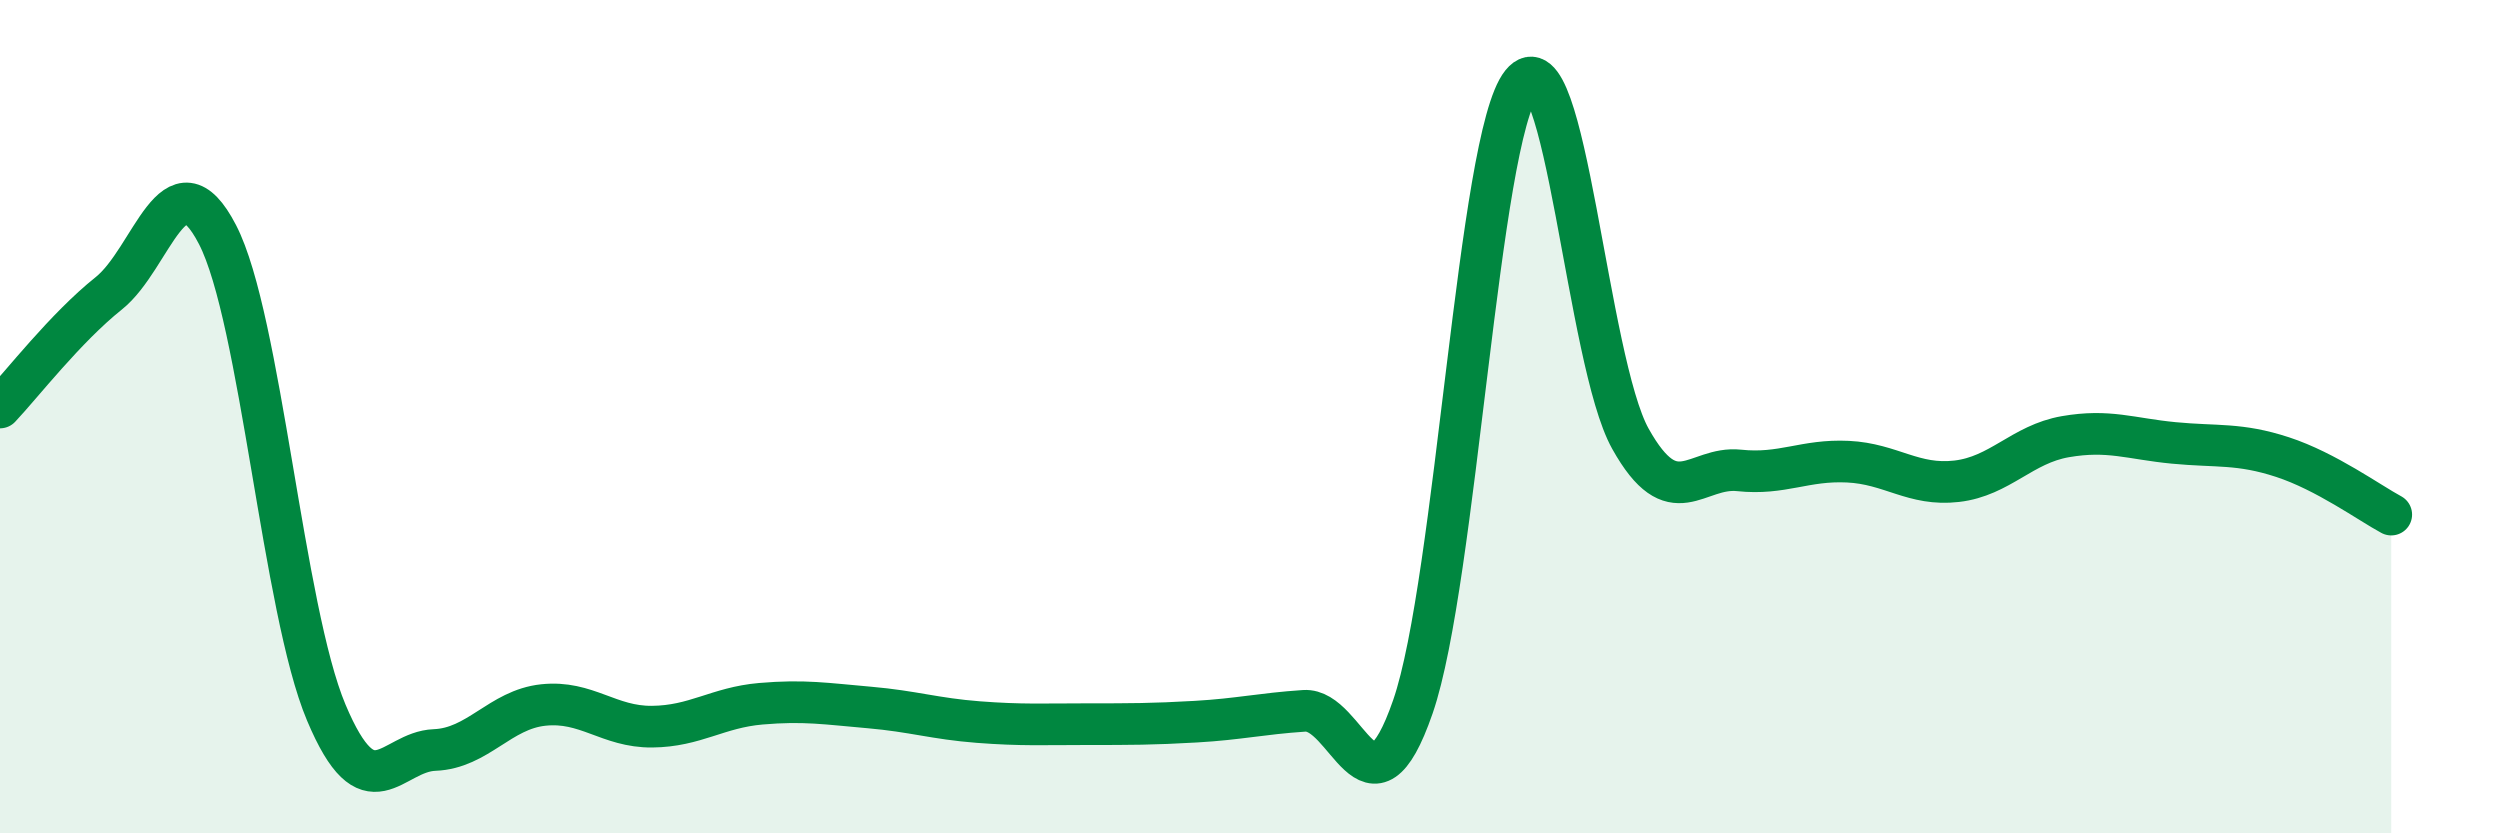
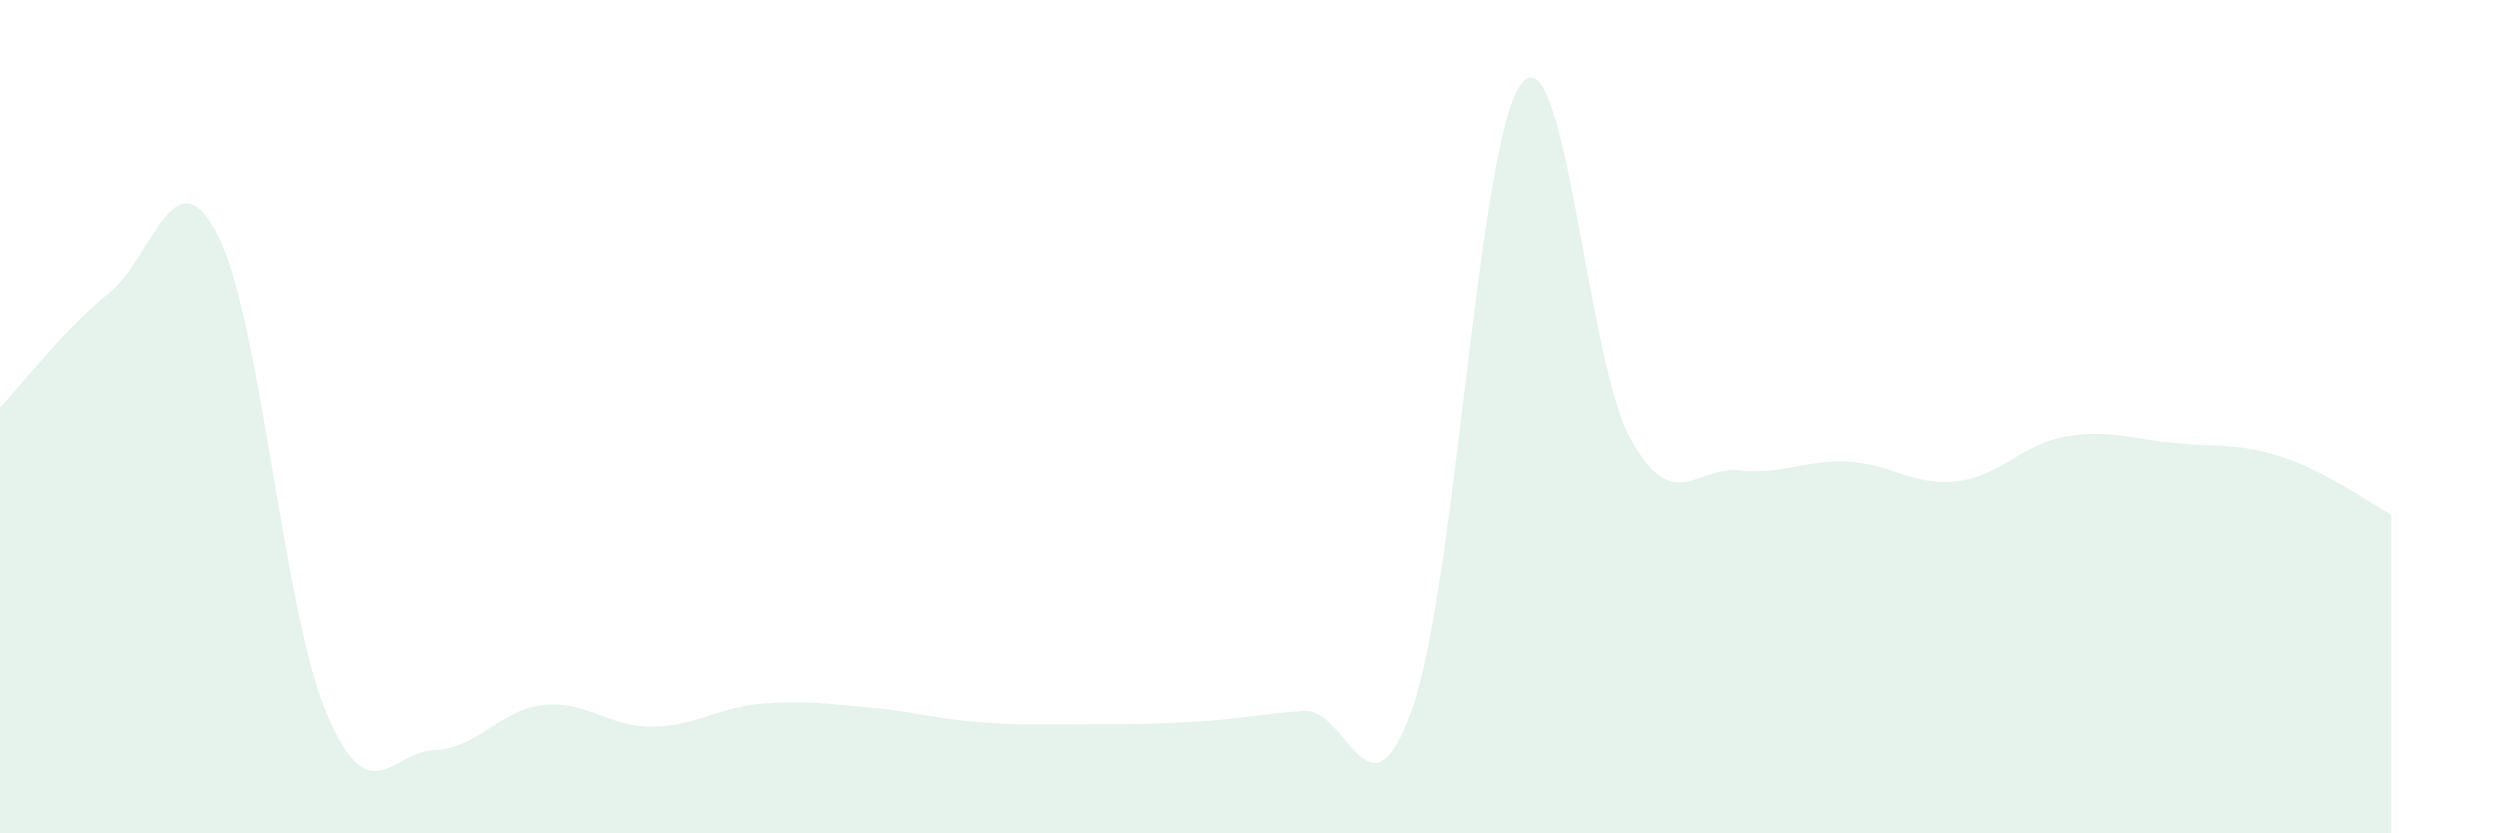
<svg xmlns="http://www.w3.org/2000/svg" width="60" height="20" viewBox="0 0 60 20">
  <path d="M 0,9.78 C 0.52,9.23 1.57,7.87 2.61,7.04 C 3.65,6.21 4.18,3.62 5.22,5.63 C 6.26,7.64 6.79,14.63 7.83,17.1 C 8.87,19.57 9.39,18.04 10.43,18 C 11.47,17.96 12,17.03 13.04,16.92 C 14.08,16.81 14.61,17.45 15.65,17.44 C 16.69,17.43 17.22,16.98 18.26,16.89 C 19.3,16.8 19.83,16.89 20.87,16.98 C 21.91,17.07 22.44,17.25 23.48,17.33 C 24.52,17.41 25.05,17.38 26.09,17.38 C 27.13,17.38 27.66,17.38 28.7,17.32 C 29.74,17.26 30.26,17.13 31.3,17.06 C 32.34,16.99 32.87,19.97 33.91,16.96 C 34.95,13.95 35.48,3.29 36.52,2 C 37.56,0.71 38.09,8.67 39.13,10.53 C 40.17,12.39 40.7,11.18 41.74,11.29 C 42.78,11.4 43.31,11.03 44.35,11.08 C 45.39,11.13 45.92,11.67 46.96,11.55 C 48,11.43 48.53,10.66 49.57,10.48 C 50.61,10.3 51.13,10.53 52.17,10.63 C 53.21,10.73 53.74,10.63 54.78,10.97 C 55.82,11.31 56.87,12.07 57.39,12.35L57.39 20L0 20Z" fill="#008740" opacity="0.1" stroke-linecap="round" stroke-linejoin="round" />
-   <path d="M 0,9.78 C 0.52,9.23 1.57,7.87 2.61,7.04 C 3.65,6.21 4.18,3.62 5.22,5.63 C 6.26,7.64 6.79,14.63 7.83,17.1 C 8.87,19.57 9.39,18.04 10.43,18 C 11.47,17.96 12,17.03 13.04,16.92 C 14.08,16.81 14.61,17.45 15.65,17.44 C 16.69,17.43 17.22,16.98 18.26,16.89 C 19.3,16.8 19.83,16.89 20.87,16.98 C 21.91,17.07 22.44,17.25 23.48,17.33 C 24.52,17.41 25.05,17.38 26.09,17.38 C 27.13,17.38 27.66,17.38 28.7,17.32 C 29.74,17.26 30.26,17.13 31.3,17.06 C 32.34,16.99 32.87,19.97 33.91,16.96 C 34.95,13.95 35.48,3.29 36.52,2 C 37.56,0.71 38.09,8.67 39.13,10.53 C 40.17,12.39 40.7,11.18 41.74,11.29 C 42.78,11.4 43.31,11.03 44.35,11.08 C 45.39,11.13 45.92,11.67 46.96,11.55 C 48,11.43 48.53,10.66 49.57,10.48 C 50.61,10.3 51.13,10.53 52.17,10.63 C 53.21,10.73 53.74,10.63 54.78,10.97 C 55.82,11.31 56.87,12.07 57.39,12.35" stroke="#008740" stroke-width="1" fill="none" stroke-linecap="round" stroke-linejoin="round" />
</svg>